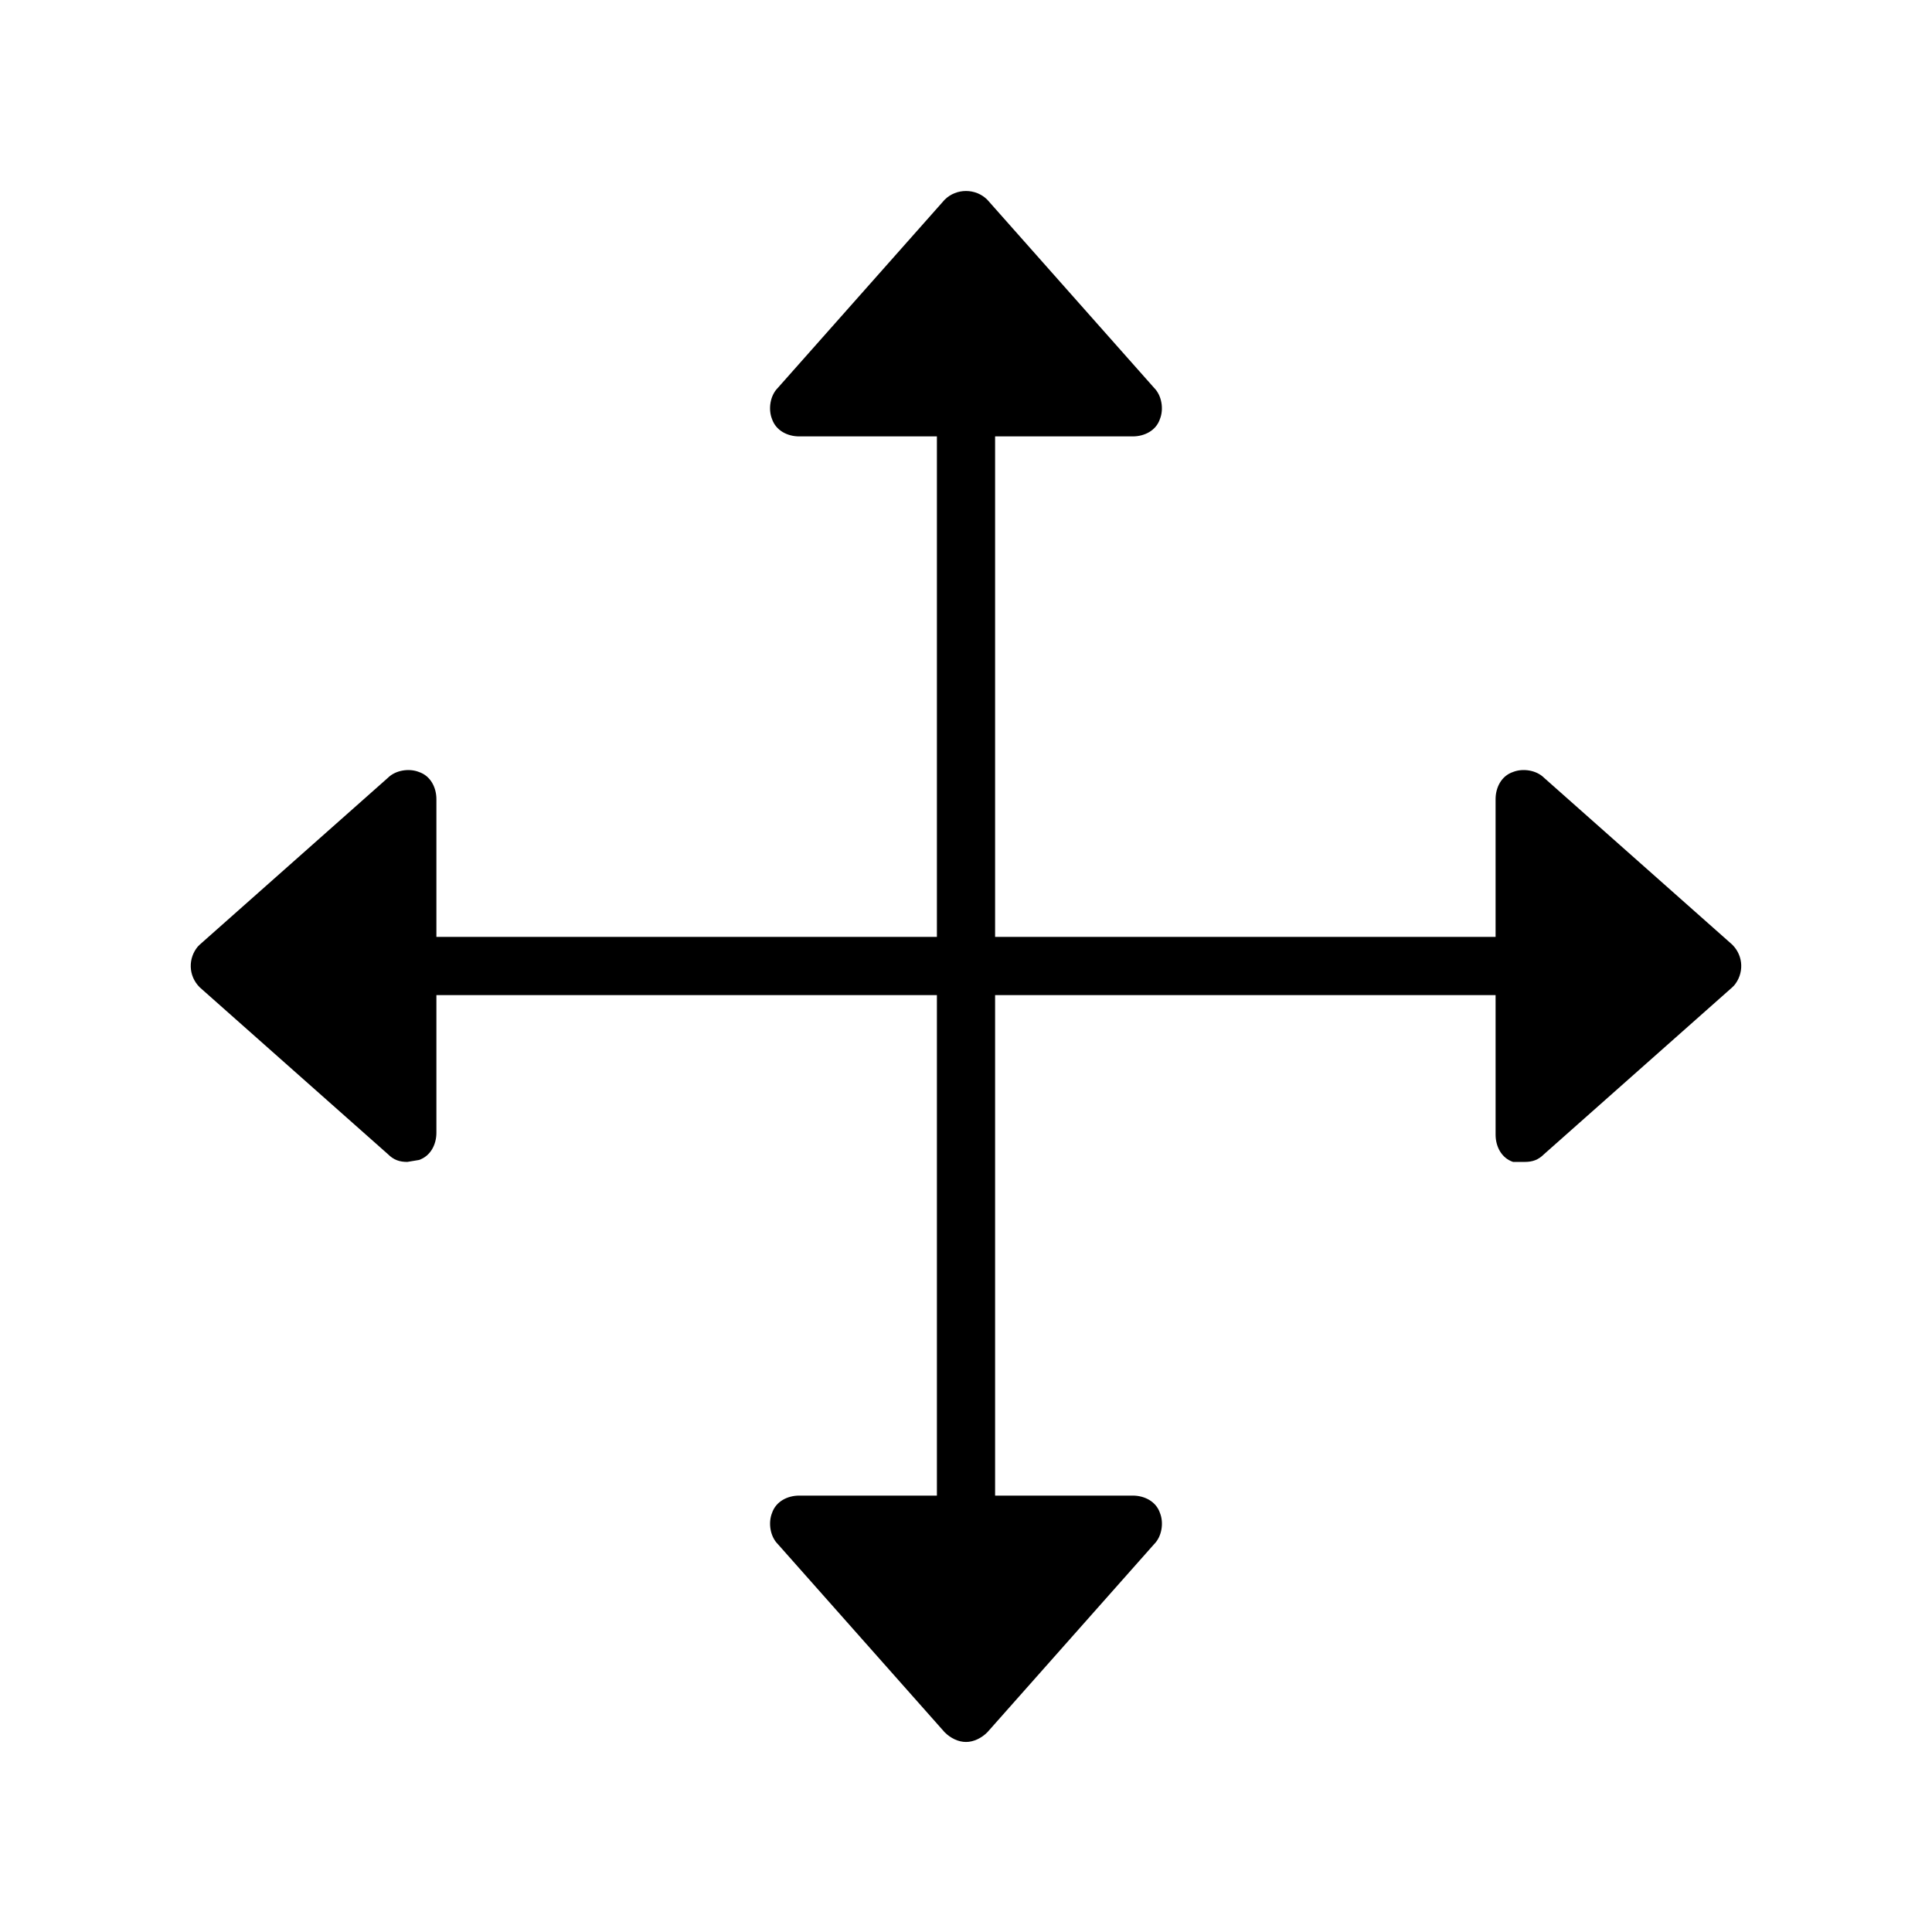
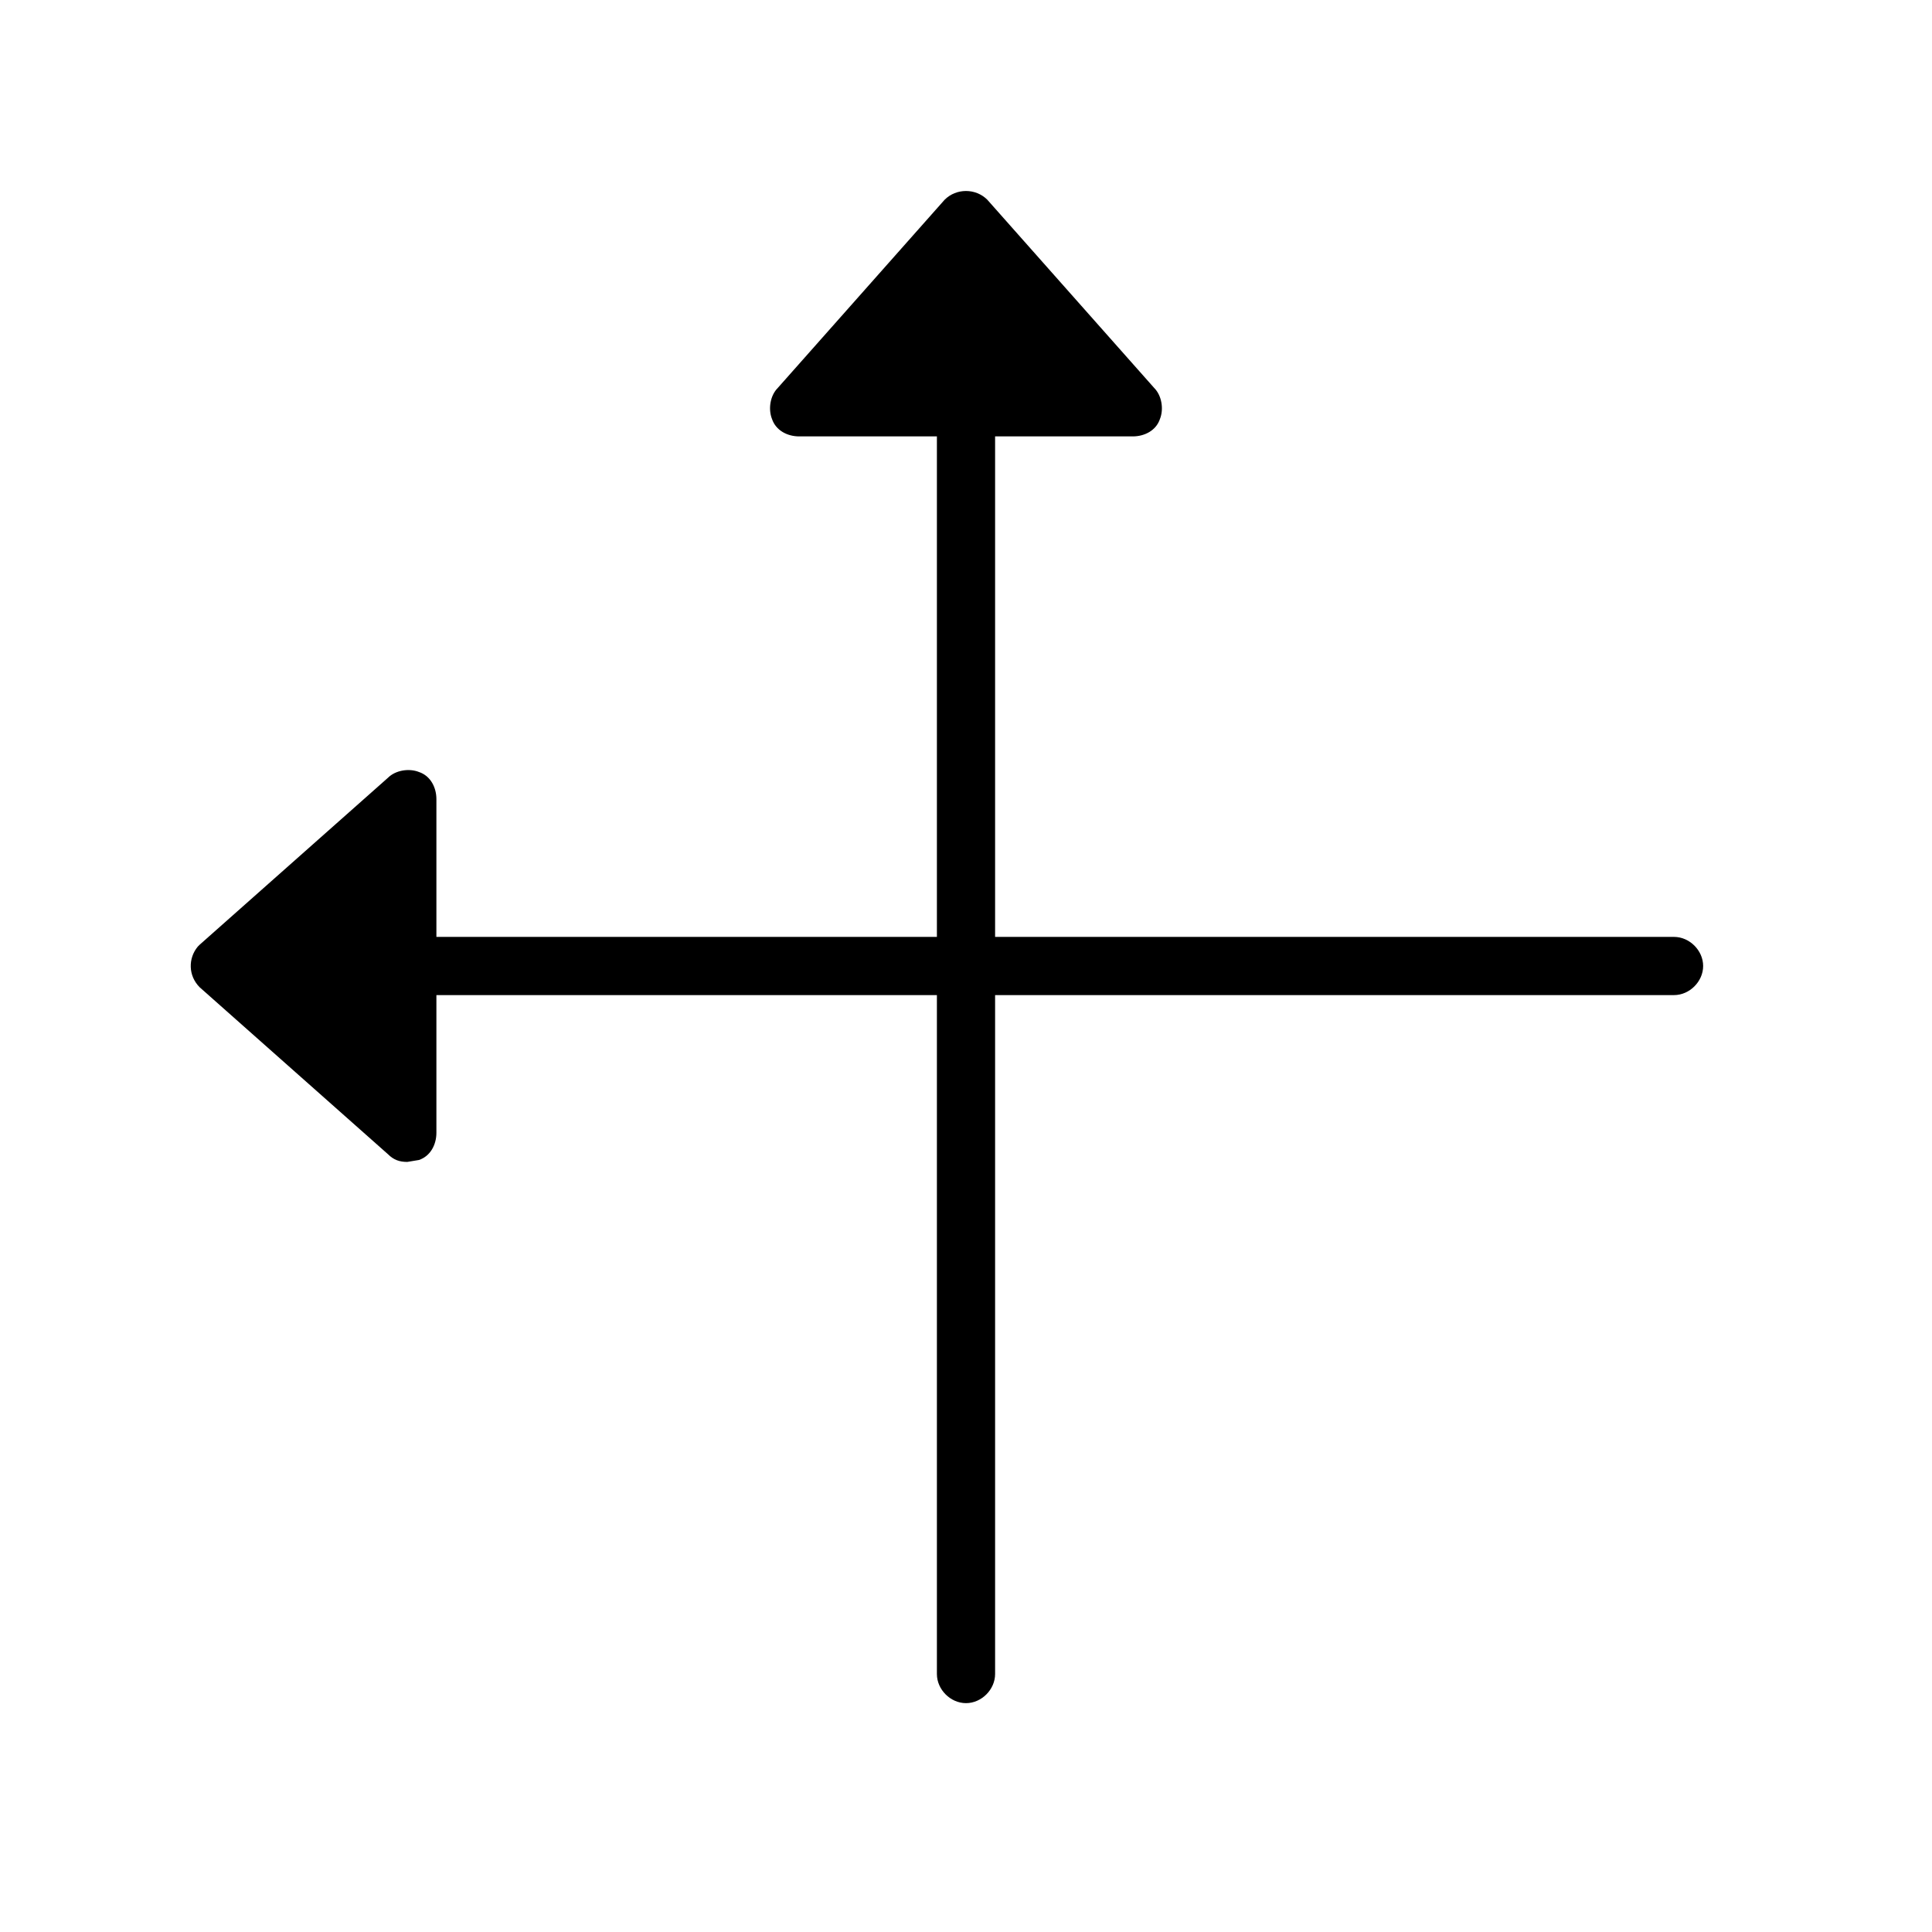
<svg xmlns="http://www.w3.org/2000/svg" fill="#000000" width="800px" height="800px" version="1.1" viewBox="144 144 512 512">
  <g>
-     <path d="m251.94 451.92c-2.055 0-3.598-0.516-5.141-2.055l-49.867-44.211c-3.086-3.086-3.086-7.711-0.516-10.797l0.516-0.516 49.867-44.211c2.055-2.055 5.656-2.57 8.227-1.543 3.086 1.027 4.625 4.113 4.625 7.199v88.422c0 3.086-1.543 6.168-4.625 7.199z" />
+     <path d="m251.94 451.92c-2.055 0-3.598-0.516-5.141-2.055l-49.867-44.211c-3.086-3.086-3.086-7.711-0.516-10.797l0.516-0.516 49.867-44.211c2.055-2.055 5.656-2.57 8.227-1.543 3.086 1.027 4.625 4.113 4.625 7.199v88.422c0 3.086-1.543 6.168-4.625 7.199" />
    <path d="m444.21 259.65h-88.426c-3.086 0-6.168-1.543-7.199-4.625-1.027-2.57-0.516-6.168 1.543-8.227l44.211-49.867c3.086-3.086 8.227-3.086 11.309 0l44.211 49.867c2.055 2.055 2.57 5.656 1.543 8.227-1.023 3.082-4.109 4.625-7.191 4.625z" />
-     <path d="m400 605.64c-2.055 0-4.113-1.027-5.656-2.57l-44.211-49.867c-2.055-2.055-2.57-5.656-1.543-8.227 1.027-3.086 4.113-4.625 7.199-4.625h88.422c3.086 0 6.168 1.543 7.199 4.625 1.027 2.57 0.516 6.168-1.543 8.227l-44.211 49.867c-1.547 1.539-3.602 2.57-5.656 2.57z" />
-     <path d="m548.06 451.92h-3.086c-3.086-1.027-4.625-4.113-4.625-7.199l-0.004-88.938c0-3.086 1.543-6.168 4.625-7.199 2.57-1.027 6.168-0.516 8.227 1.543l49.867 44.211c3.086 3.086 3.086 7.711 0.516 10.797l-0.516 0.516-49.867 44.211c-1.539 1.543-3.082 2.059-5.137 2.059z" />
    <path d="m587.64 407.71h-375.29c-4.113 0-7.711-3.598-7.711-7.711s3.598-7.711 7.711-7.711h375.29c4.113 0 7.711 3.598 7.711 7.711 0 4.109-3.598 7.711-7.711 7.711z" />
    <path d="m400 595.35c-4.113 0-7.711-3.598-7.711-7.711v-375.29c0-4.113 3.598-7.711 7.711-7.711s7.711 3.598 7.711 7.711v375.29c0 4.113-3.602 7.711-7.711 7.711z" />
  </g>
</svg>